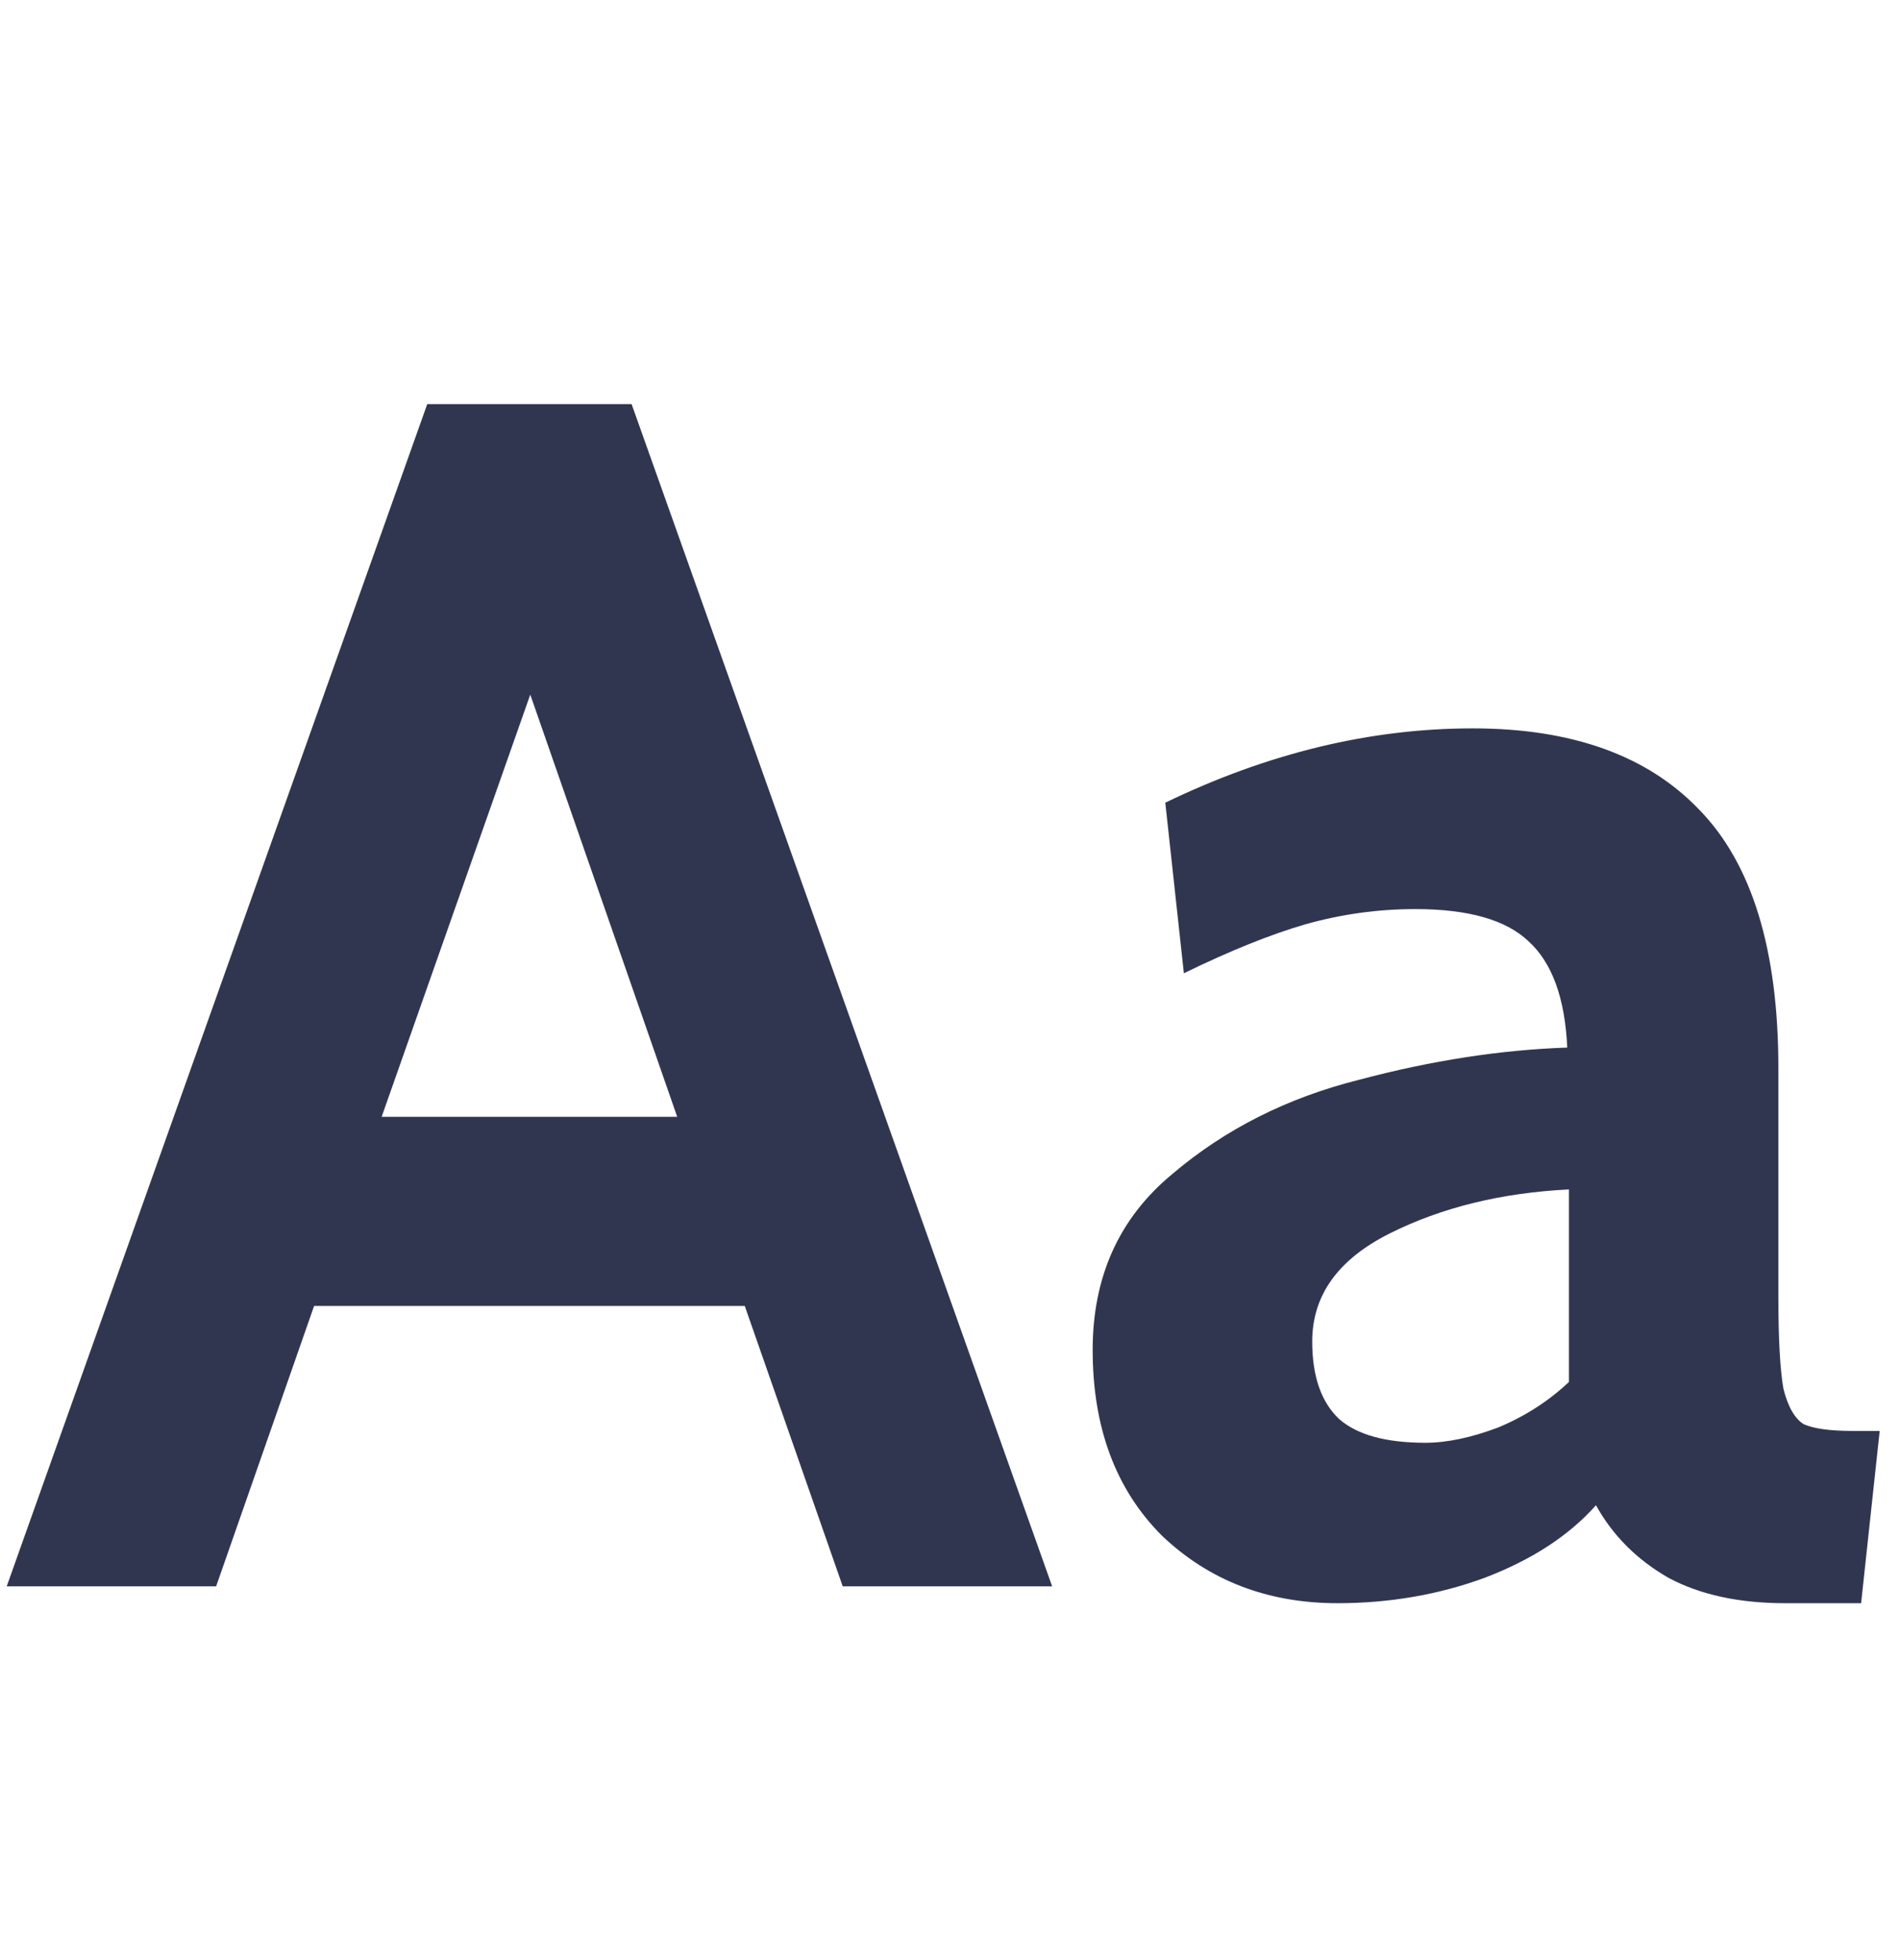
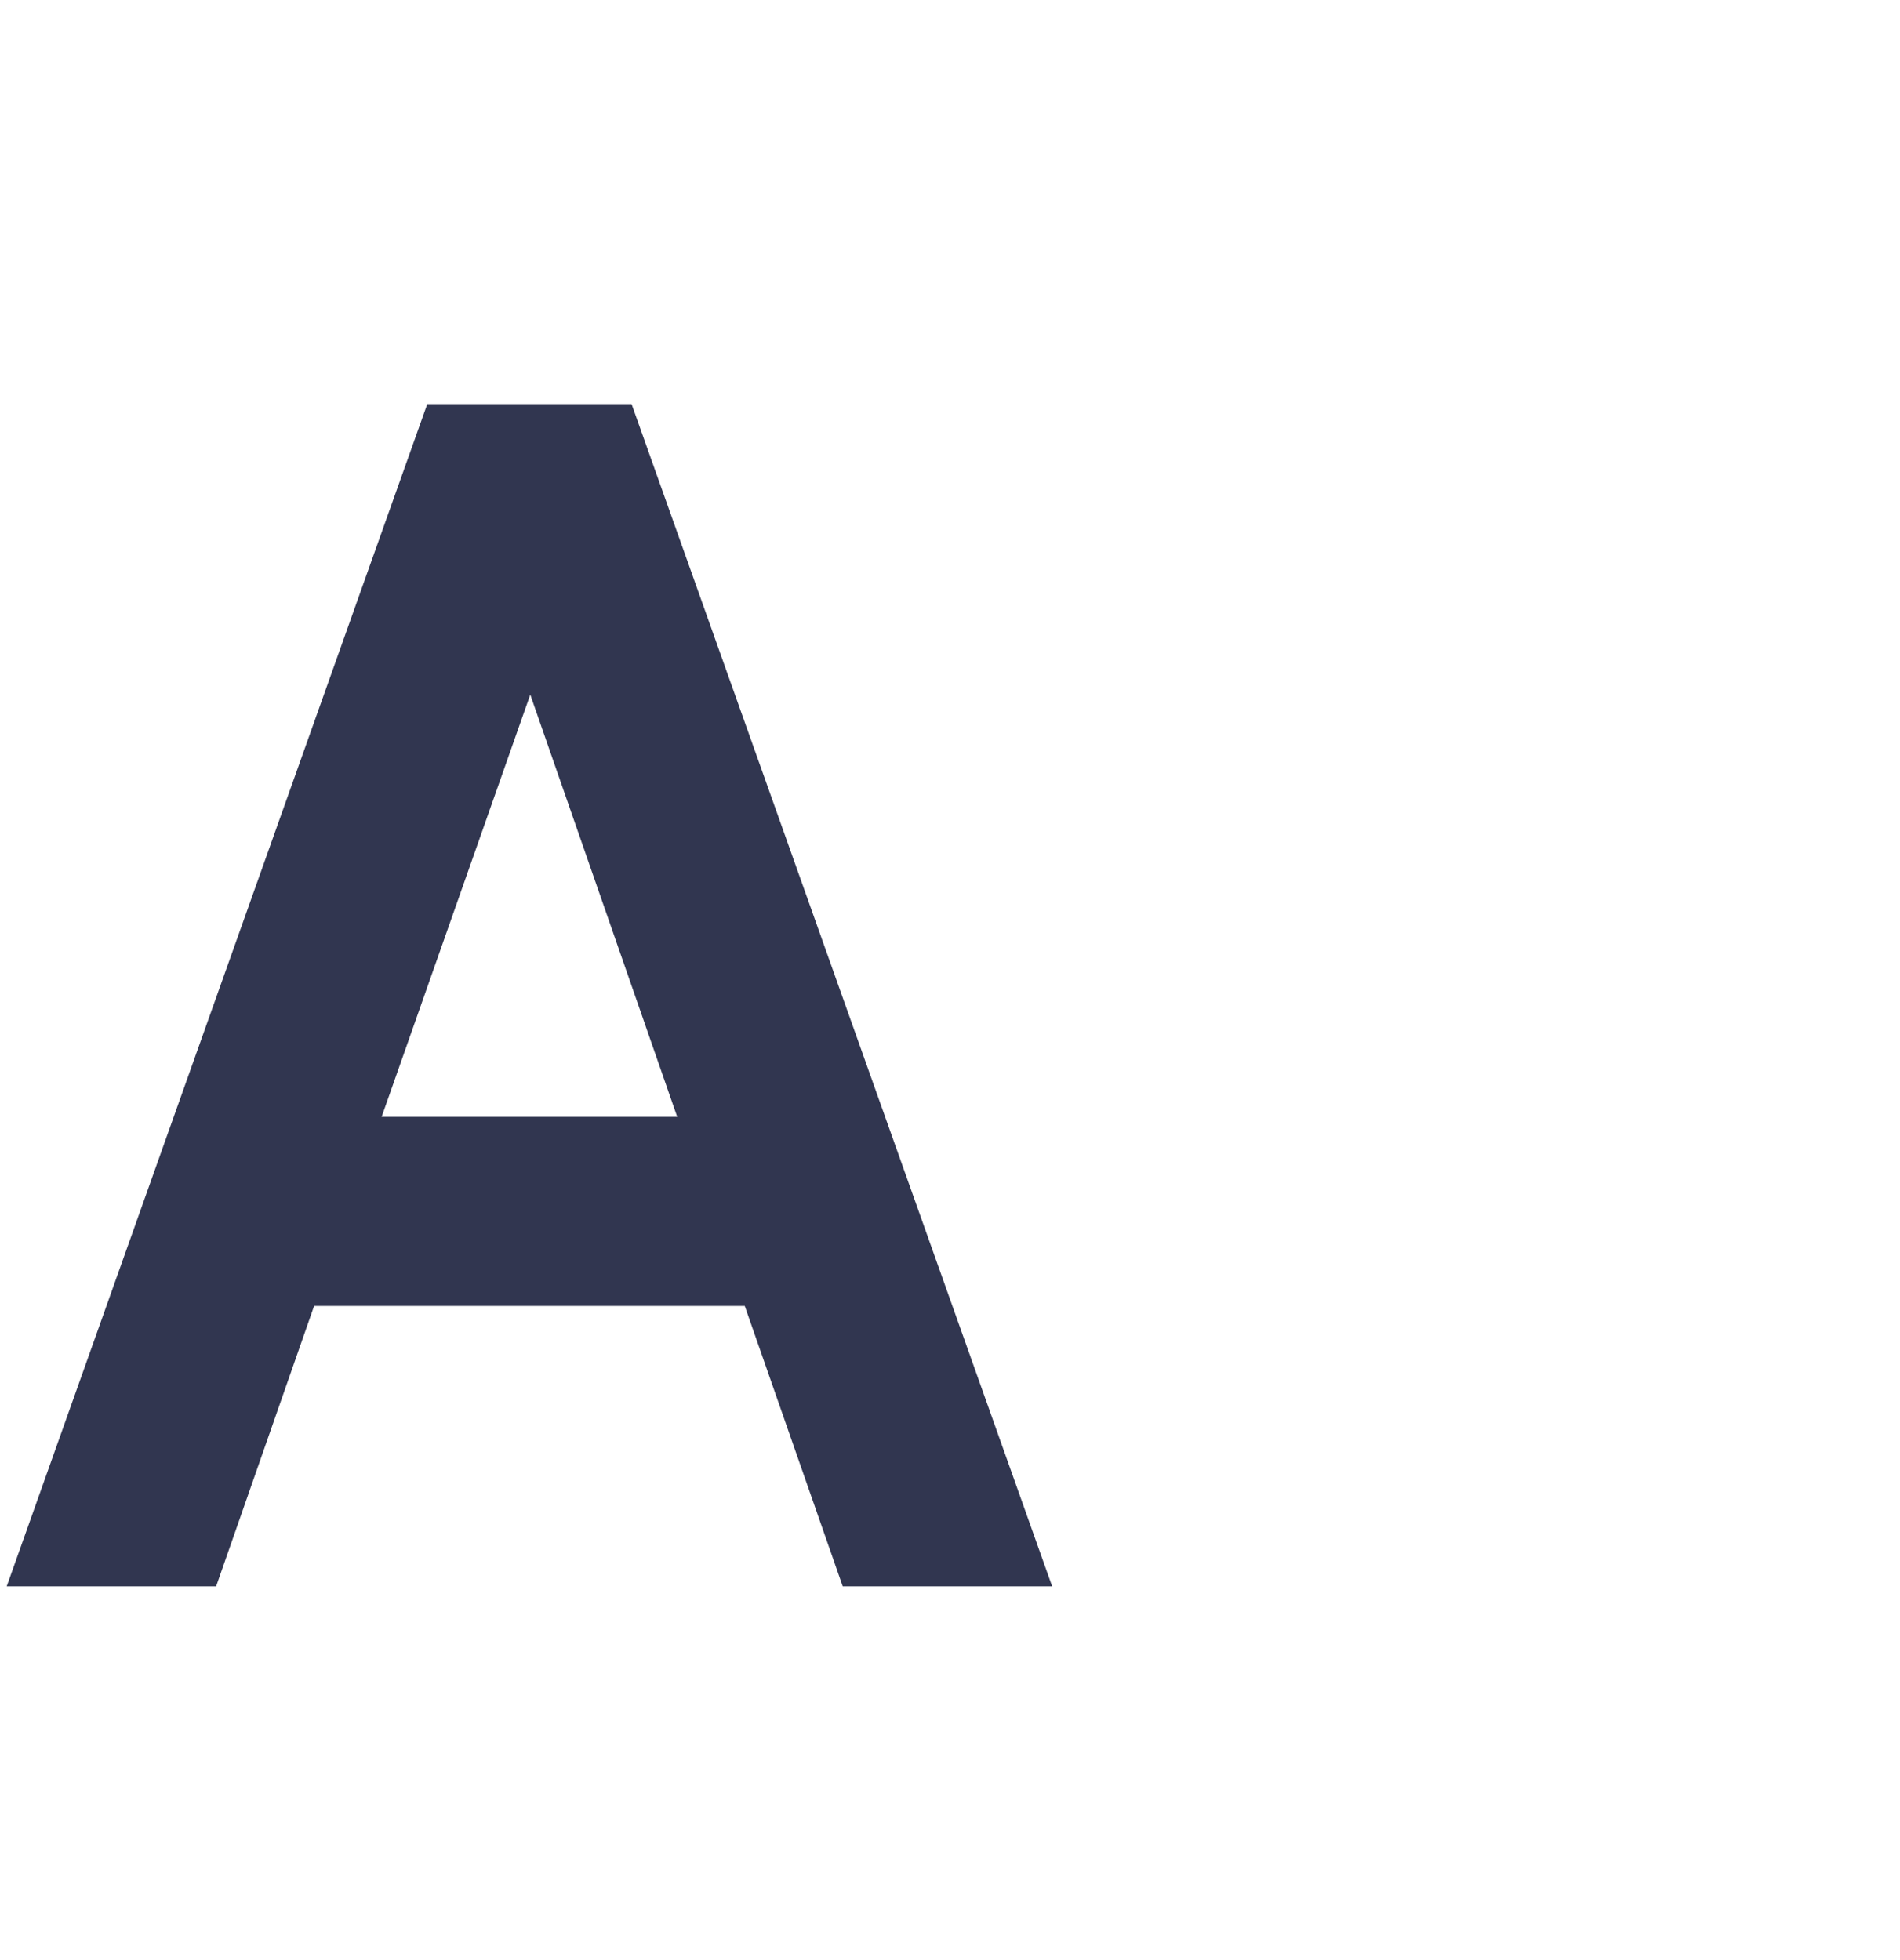
<svg xmlns="http://www.w3.org/2000/svg" width="315" height="325" viewBox="0 0 315 325" fill="none">
-   <path d="M221.753 265.8C210.18 265.8 200.473 262.067 192.633 254.6C184.98 246.947 181.153 236.68 181.153 223.8C181.153 211.667 185.54 201.96 194.313 194.68C203.087 187.213 213.447 181.987 225.393 179C237.34 175.827 248.82 174.053 259.833 173.68C259.46 165.467 257.313 159.587 253.393 156.04C249.66 152.493 243.407 150.72 234.633 150.72C228.473 150.72 222.407 151.56 216.433 153.24C210.647 154.92 203.927 157.627 196.273 161.36L193.193 133.08C210.18 124.867 227.167 120.76 244.153 120.76C260.58 120.76 273.087 125.24 281.673 134.2C290.447 143.16 294.833 157.44 294.833 177.04V214.84C294.833 221.933 295.113 227.067 295.673 230.24C296.42 233.227 297.54 235.187 299.033 236.12C300.713 236.867 303.42 237.24 307.153 237.24H311.633L308.553 265.8H295.953C288.3 265.8 281.86 264.4 276.633 261.6C271.407 258.613 267.393 254.6 264.593 249.56C260.113 254.6 253.953 258.613 246.113 261.6C238.46 264.4 230.34 265.8 221.753 265.8ZM236.313 239.2C239.86 239.2 243.873 238.36 248.353 236.68C252.833 234.813 256.753 232.293 260.113 229.12V197.2C248.913 197.76 239.02 200.187 230.433 204.48C221.847 208.773 217.553 214.747 217.553 222.4C217.553 228.187 219.047 232.48 222.033 235.28C225.02 237.893 229.78 239.2 236.313 239.2Z" fill="#313650" />
  <path d="M123.473 216.52H52.073L35.833 263H1.113L70.833 67H104.713L174.433 263H139.713L123.473 216.52ZM112.273 185.16L87.913 115.16L63.273 185.16H112.273Z" fill="#313650" />
</svg>